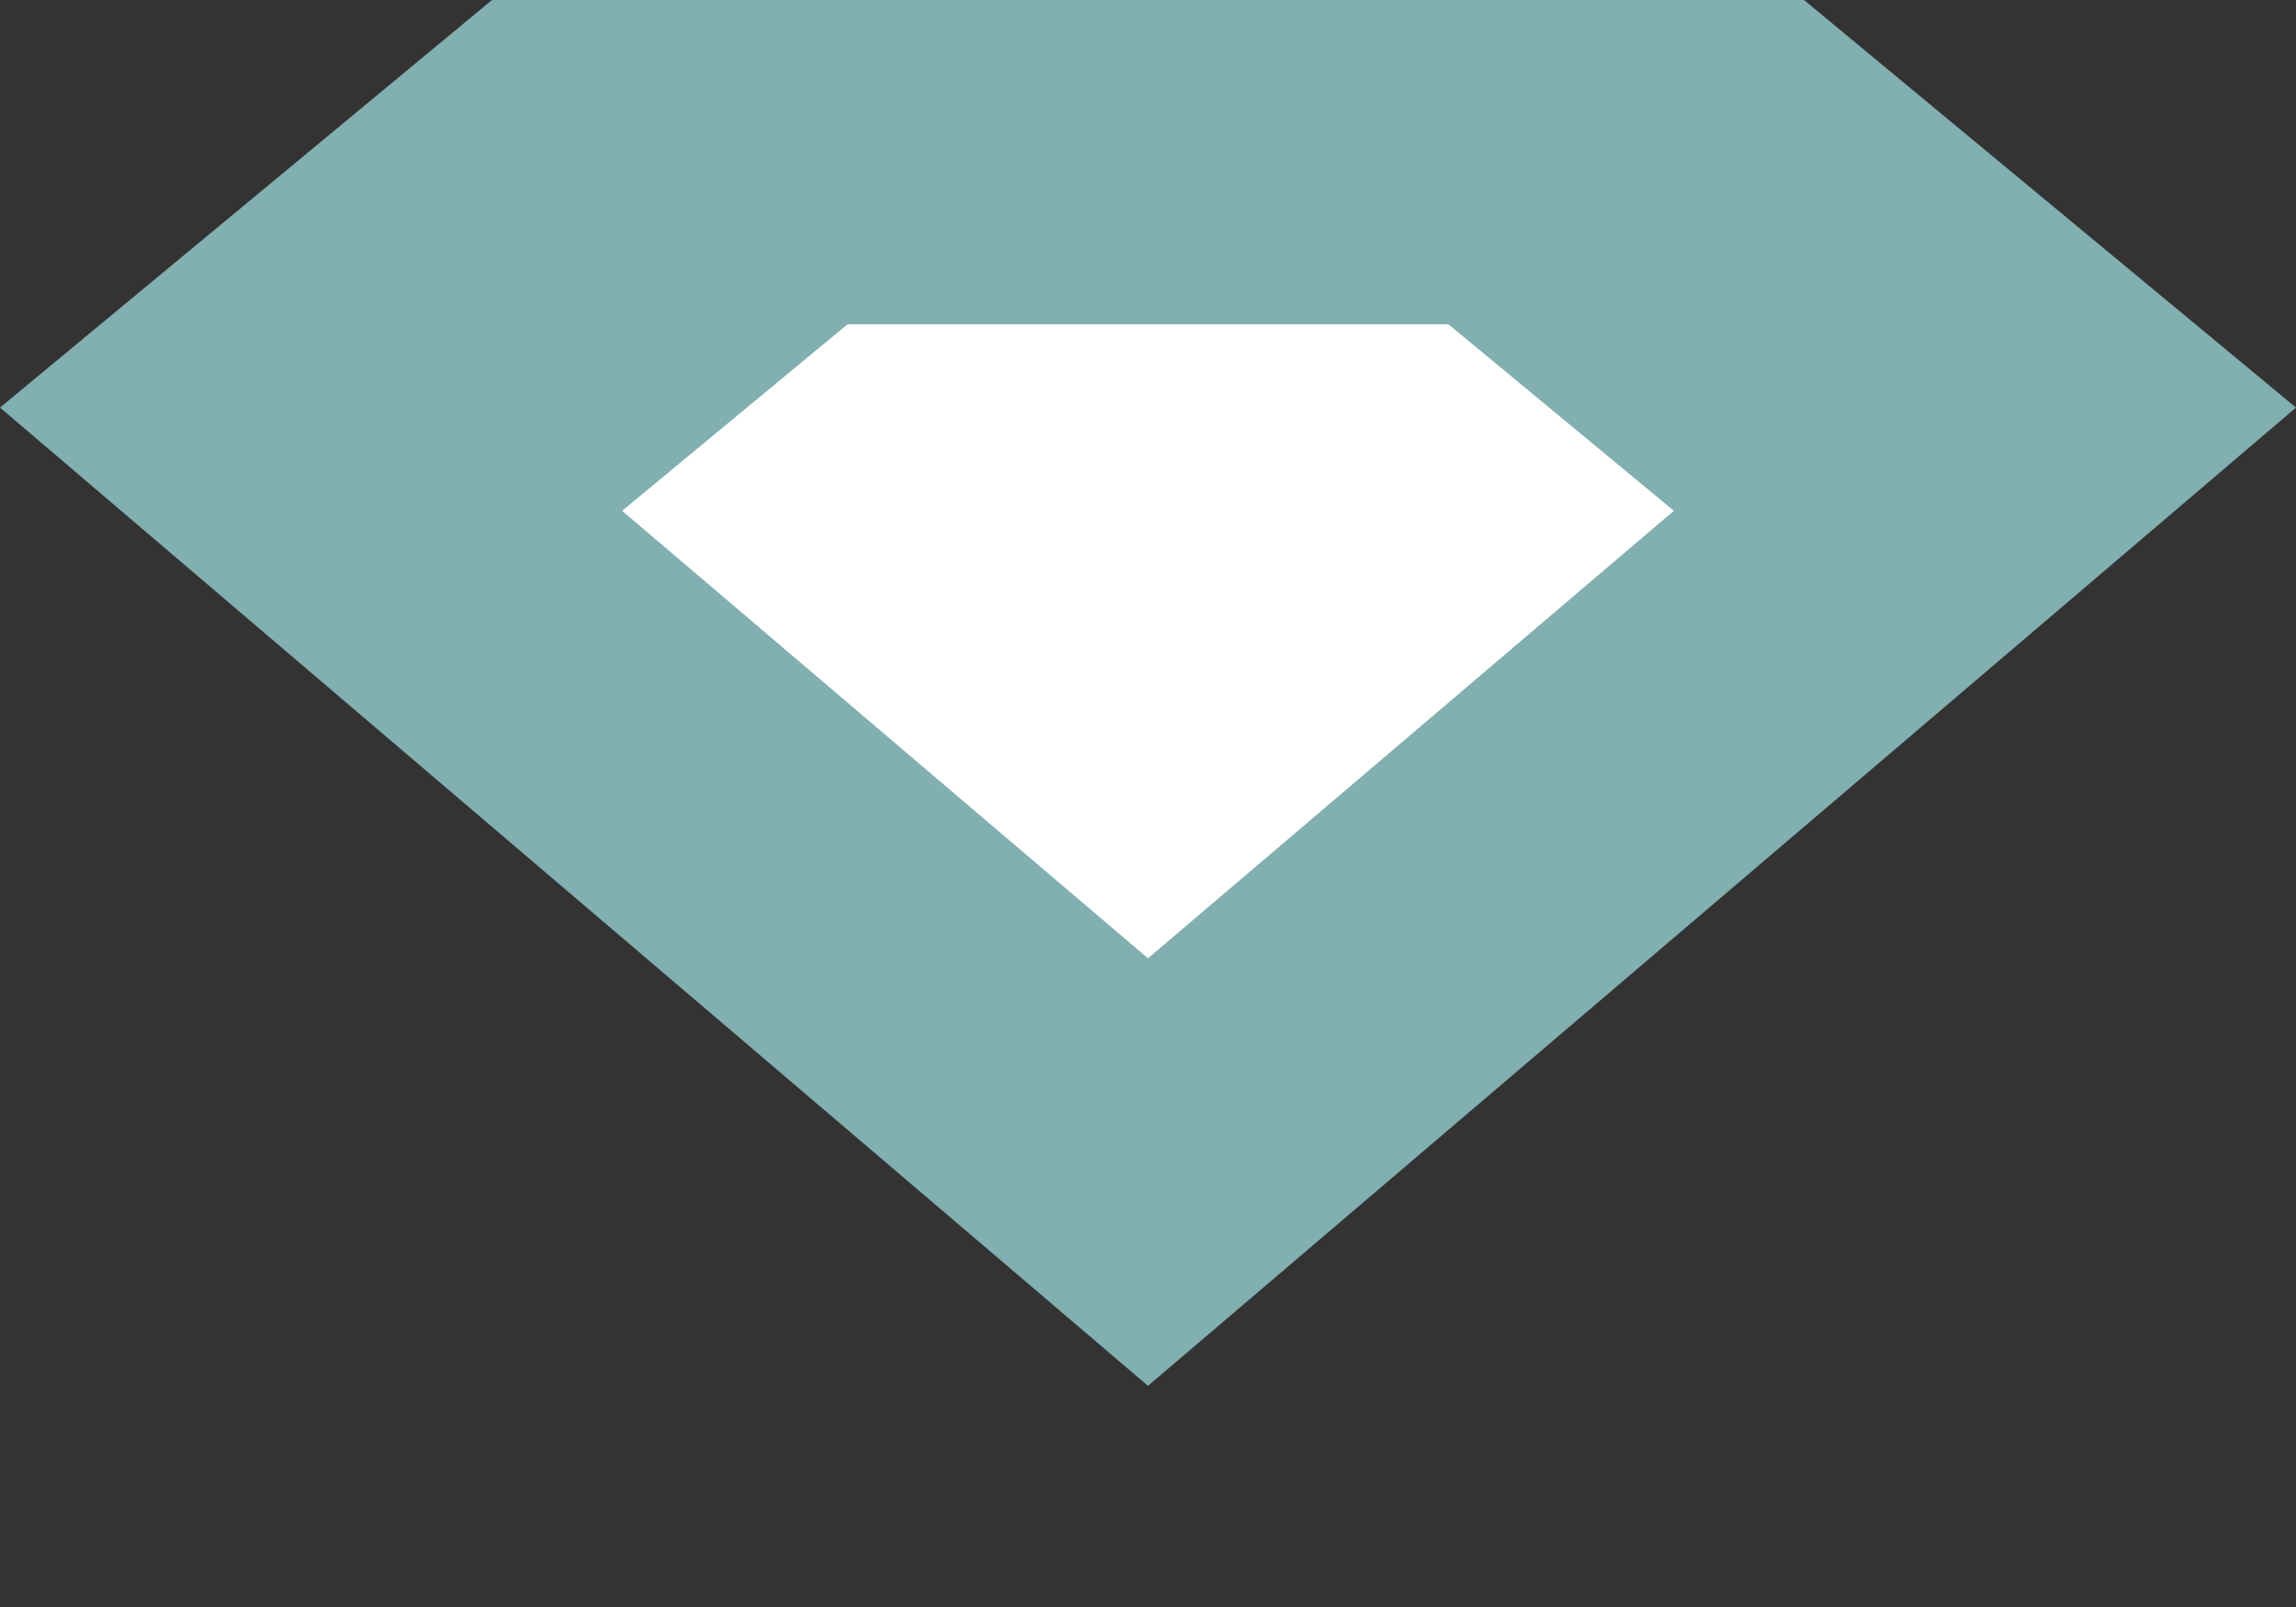
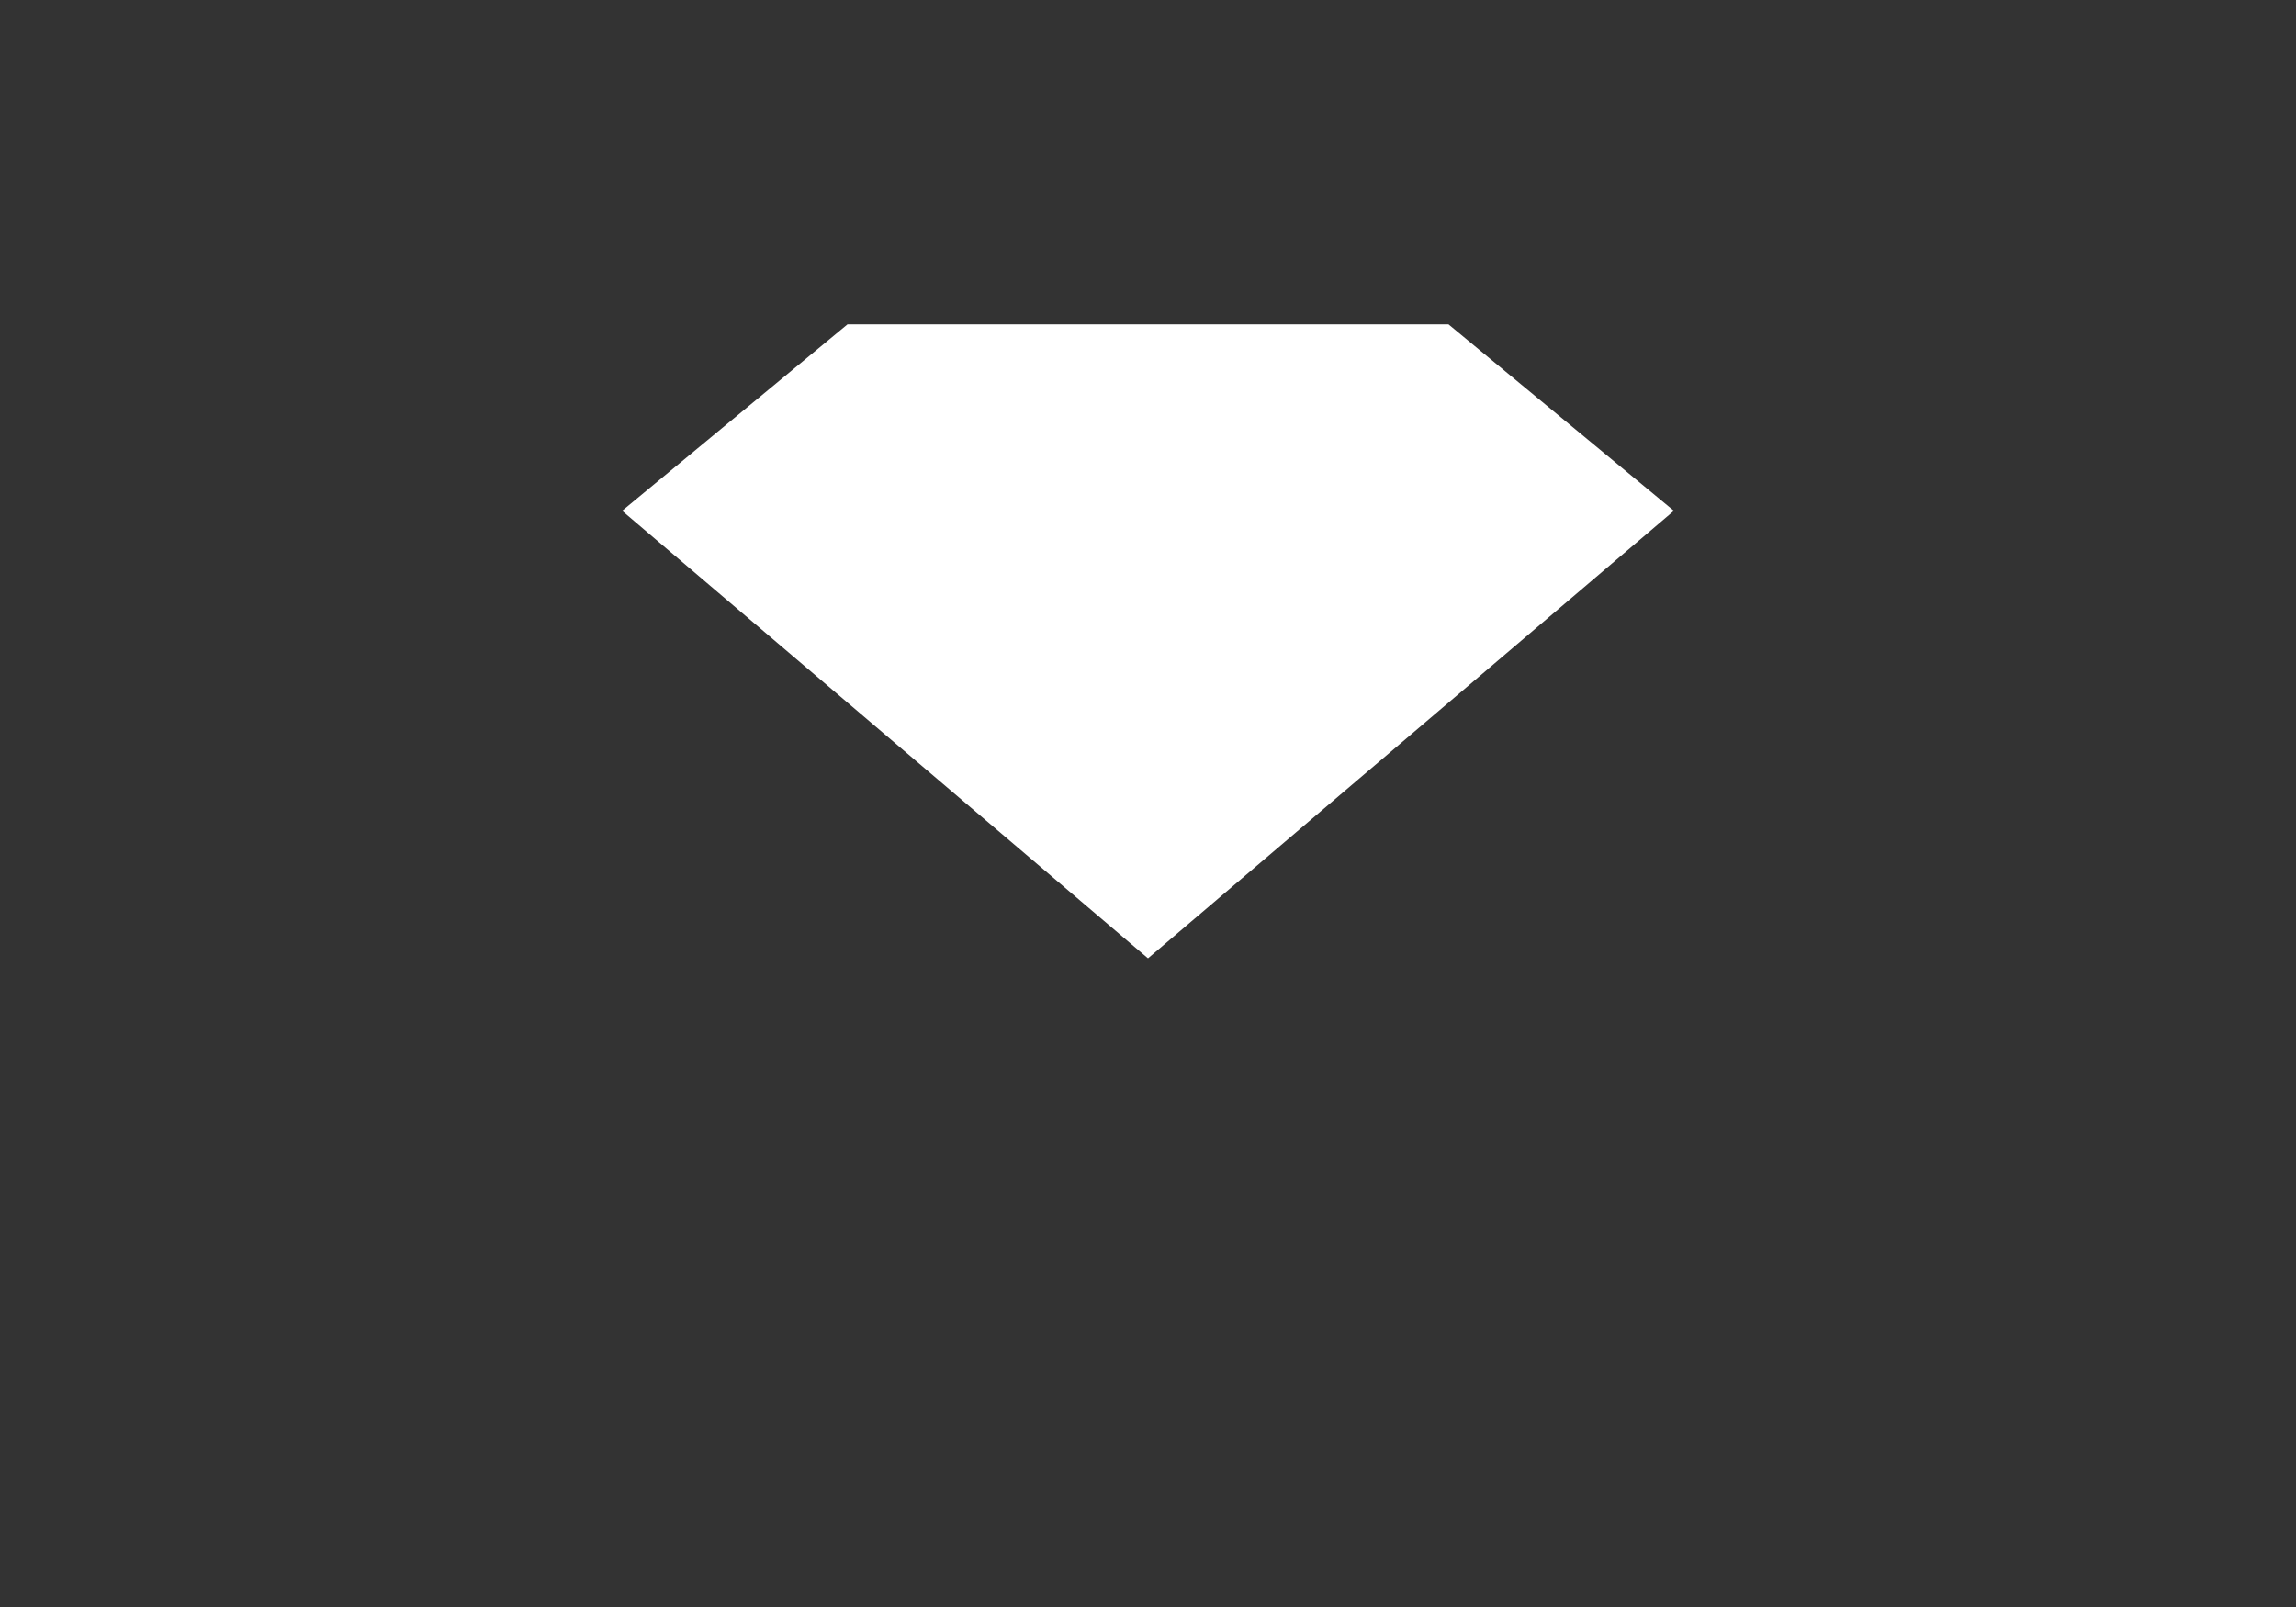
<svg xmlns="http://www.w3.org/2000/svg" width="50" height="35" viewBox="0 0 50 35" fill="none">
  <rect x="0" y="0" width="50" height="35" fill="#333333" stroke="none" />
-   <path d="M10.714 0L0 8.877L25 30.183L50 8.877L39.286 0H10.714Z" fill="#82AFB0" />
  <path d="M18.456 7.064L13.548 11.125L25 20.872L36.452 11.125L31.544 7.064H18.456Z" fill="white" />
</svg>